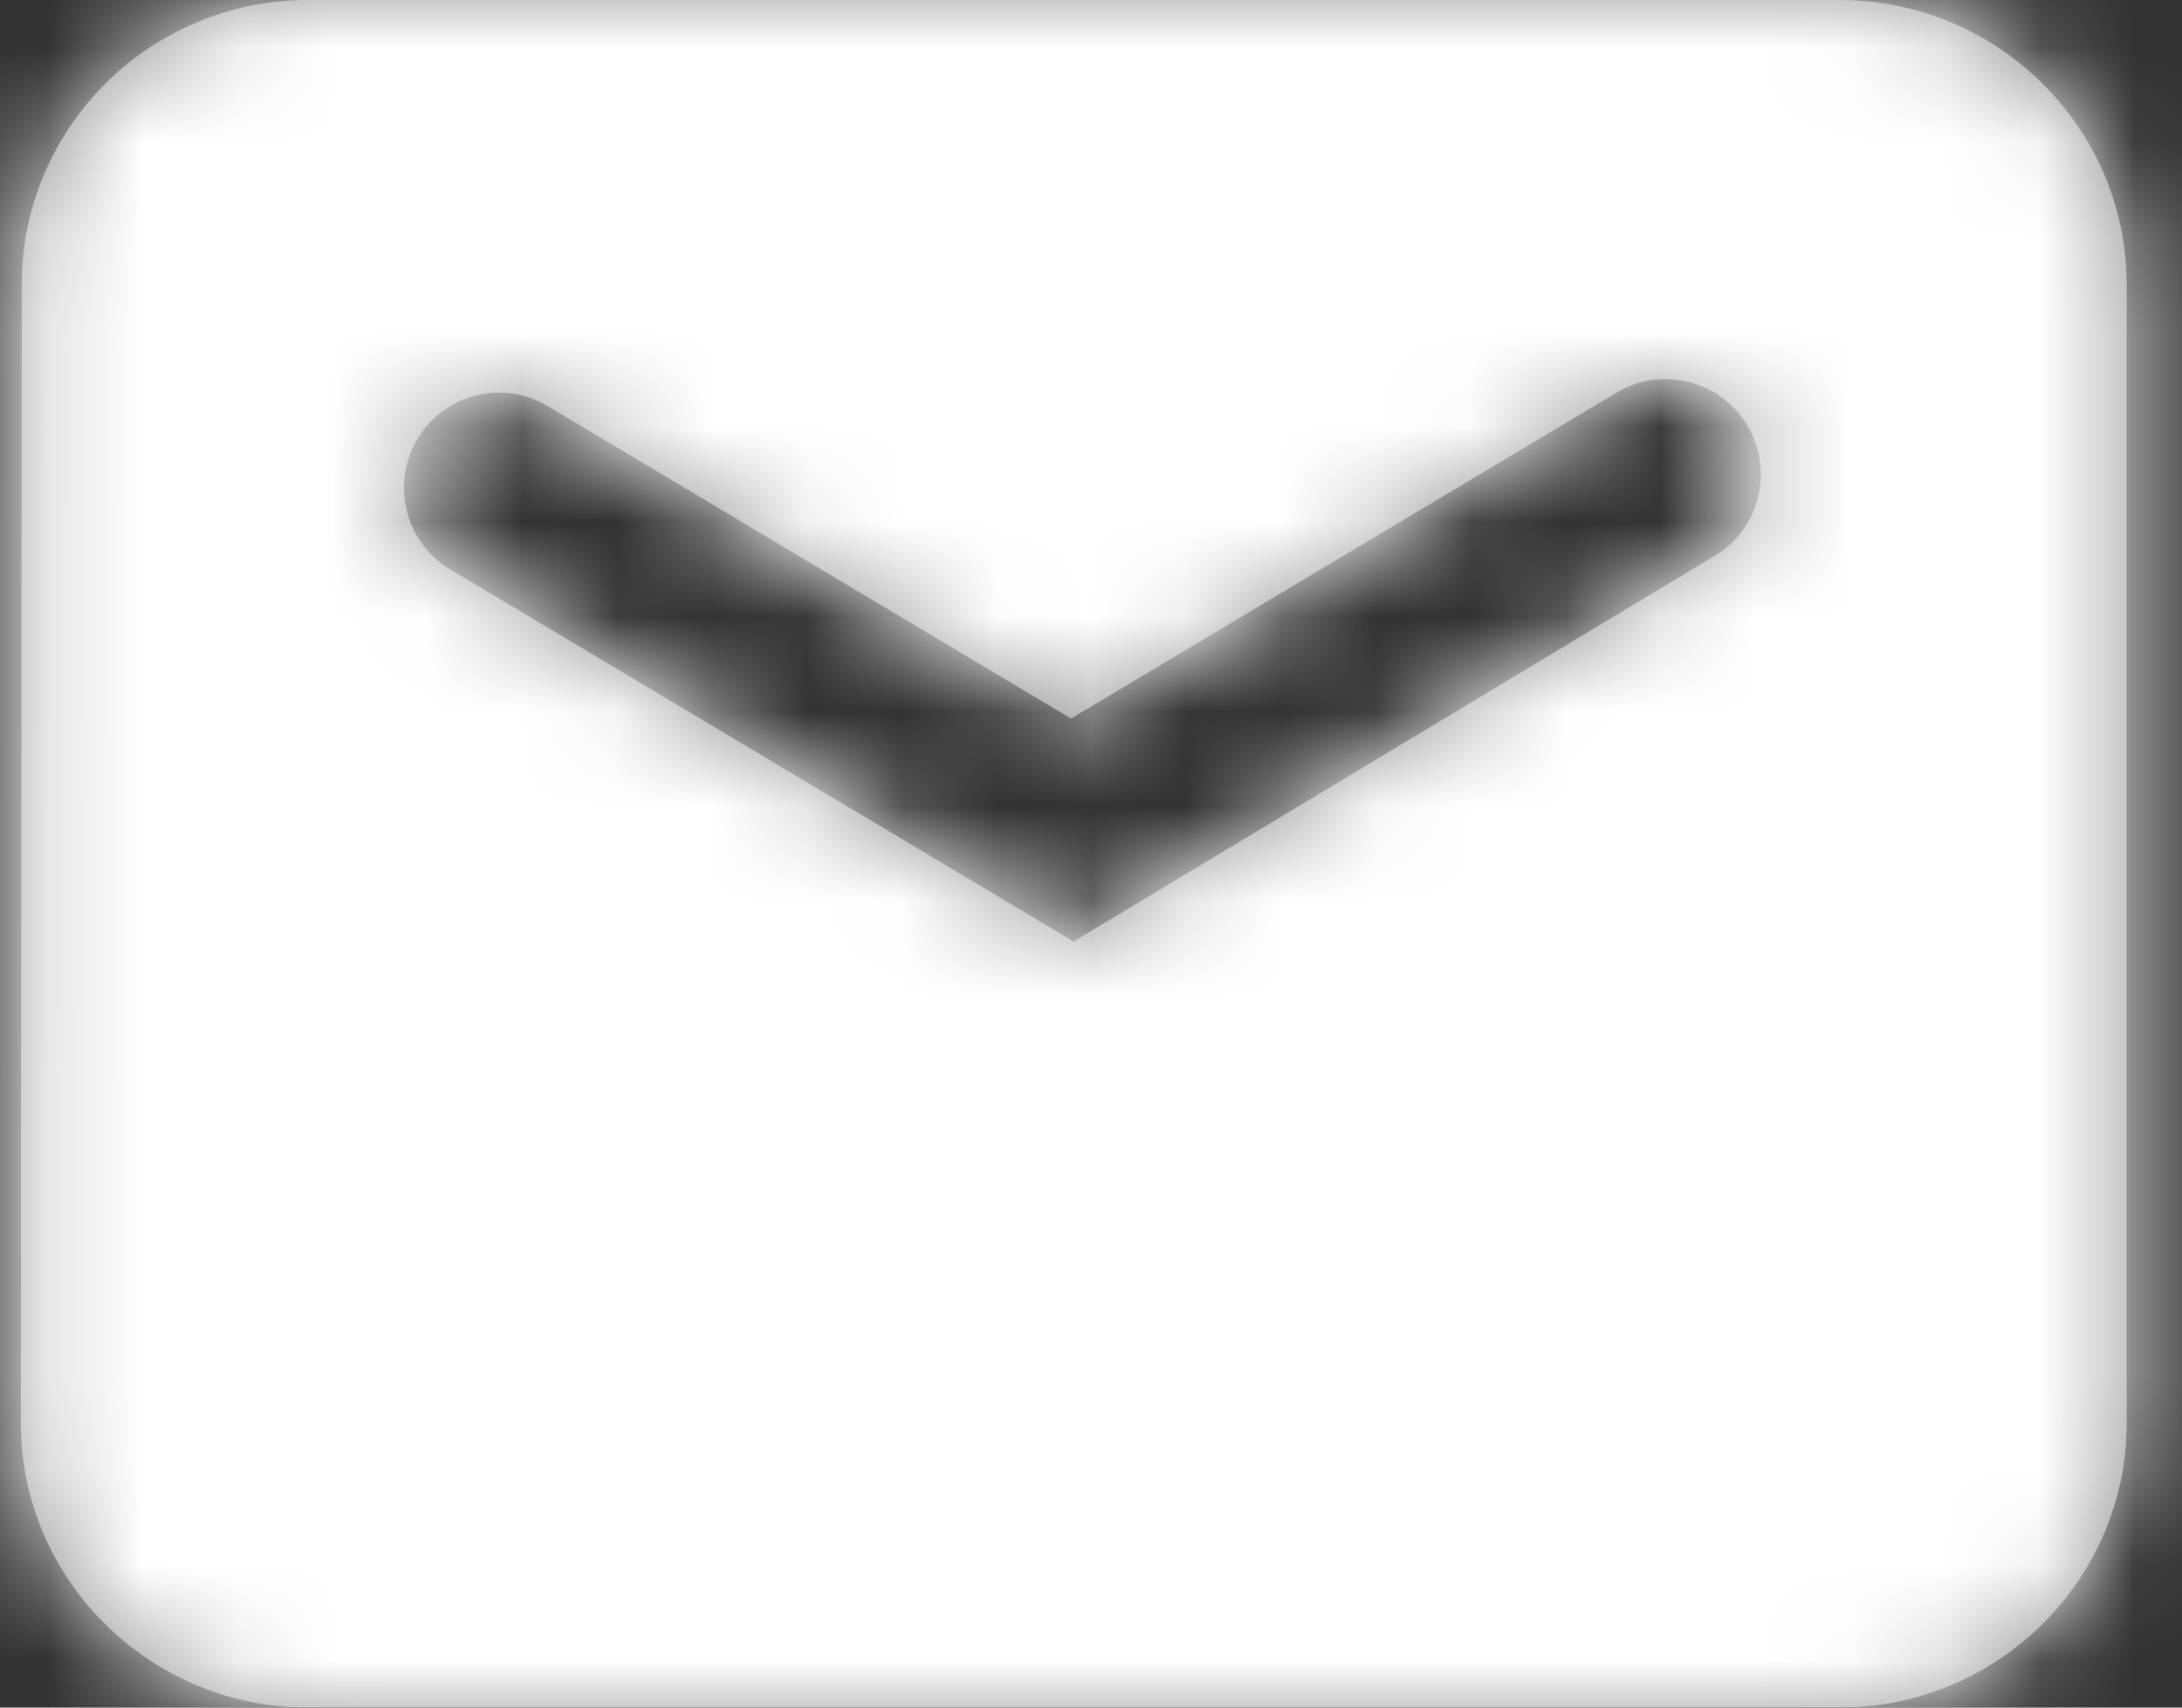
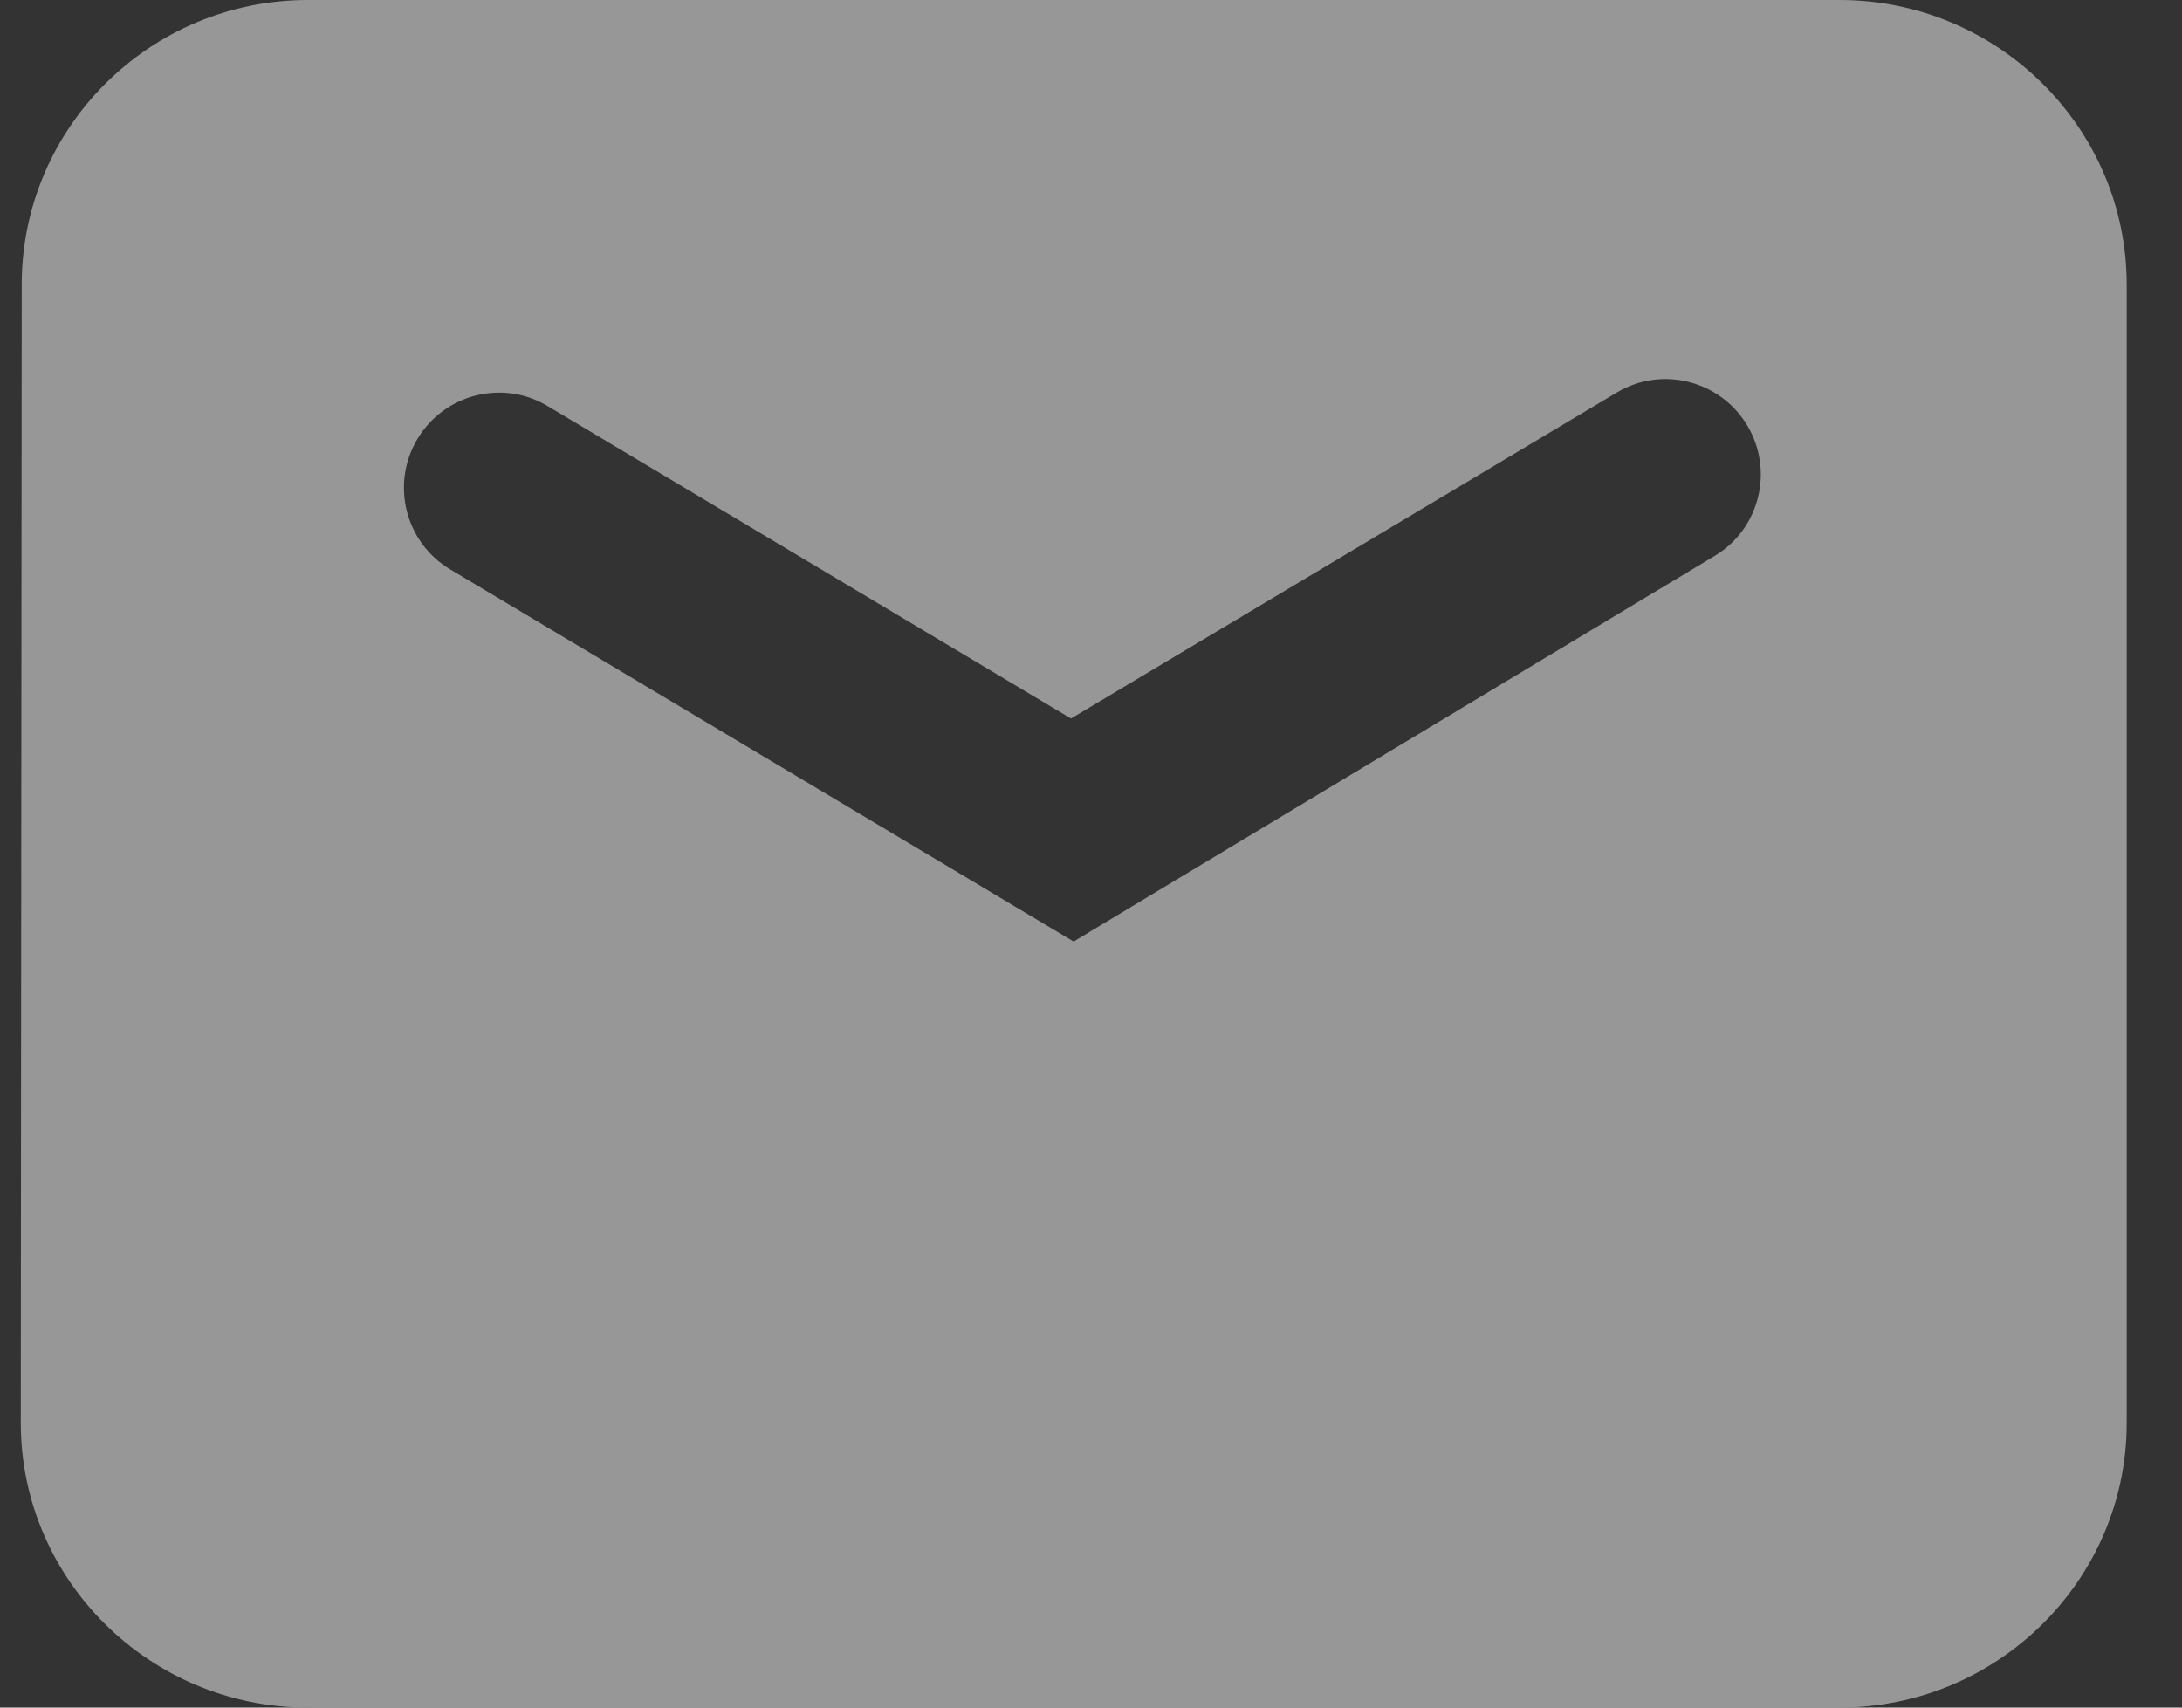
<svg xmlns="http://www.w3.org/2000/svg" width="23" height="18" viewBox="0 0 23 18" fill="none">
  <rect x="0" y="0" width="23" height="18" fill="#333333" stroke="none" />
  <path fill-rule="evenodd" clip-rule="evenodd" d="M19.39 0H3.246C1.579 0 0.229 1.347 0.229 3L0.219 14.999C0.219 16.652 1.579 18 3.246 18H19.39C21.058 18 22.417 16.652 22.417 15V3C22.417 1.348 21.058 0 19.39 0ZM4.744 6.001C4.268 5.716 4.115 5.095 4.404 4.621C4.689 4.151 5.301 3.998 5.772 4.28L11.289 7.574L17.045 4.136C17.516 3.855 18.129 4.009 18.414 4.479C18.702 4.952 18.552 5.573 18.077 5.858L11.328 9.918L11.322 9.928L4.744 6.001Z" fill="#979797" />
  <mask id="mask0_981_28" style="mask-type:luminance" maskUnits="userSpaceOnUse" x="0" y="0" width="23" height="18">
-     <path fill-rule="evenodd" clip-rule="evenodd" d="M19.39 0H3.246C1.579 0 0.229 1.347 0.229 3L0.219 14.999C0.219 16.652 1.579 18 3.246 18H19.39C21.058 18 22.417 16.652 22.417 15V3C22.417 1.348 21.058 0 19.39 0ZM4.744 6.001C4.268 5.716 4.115 5.095 4.404 4.621C4.689 4.151 5.301 3.998 5.772 4.28L11.289 7.574L17.045 4.136C17.516 3.855 18.129 4.009 18.414 4.479C18.702 4.952 18.552 5.573 18.077 5.858L11.328 9.918L11.322 9.928L4.744 6.001Z" fill="white" />
+     <path fill-rule="evenodd" clip-rule="evenodd" d="M19.39 0C1.579 0 0.229 1.347 0.229 3L0.219 14.999C0.219 16.652 1.579 18 3.246 18H19.39C21.058 18 22.417 16.652 22.417 15V3C22.417 1.348 21.058 0 19.39 0ZM4.744 6.001C4.268 5.716 4.115 5.095 4.404 4.621C4.689 4.151 5.301 3.998 5.772 4.28L11.289 7.574L17.045 4.136C17.516 3.855 18.129 4.009 18.414 4.479C18.702 4.952 18.552 5.573 18.077 5.858L11.328 9.918L11.322 9.928L4.744 6.001Z" fill="white" />
  </mask>
  <g mask="url(#mask0_981_28)">
-     <rect x="-0.79" y="-3" width="24.217" height="24" fill="white" />
-   </g>
+     </g>
</svg>